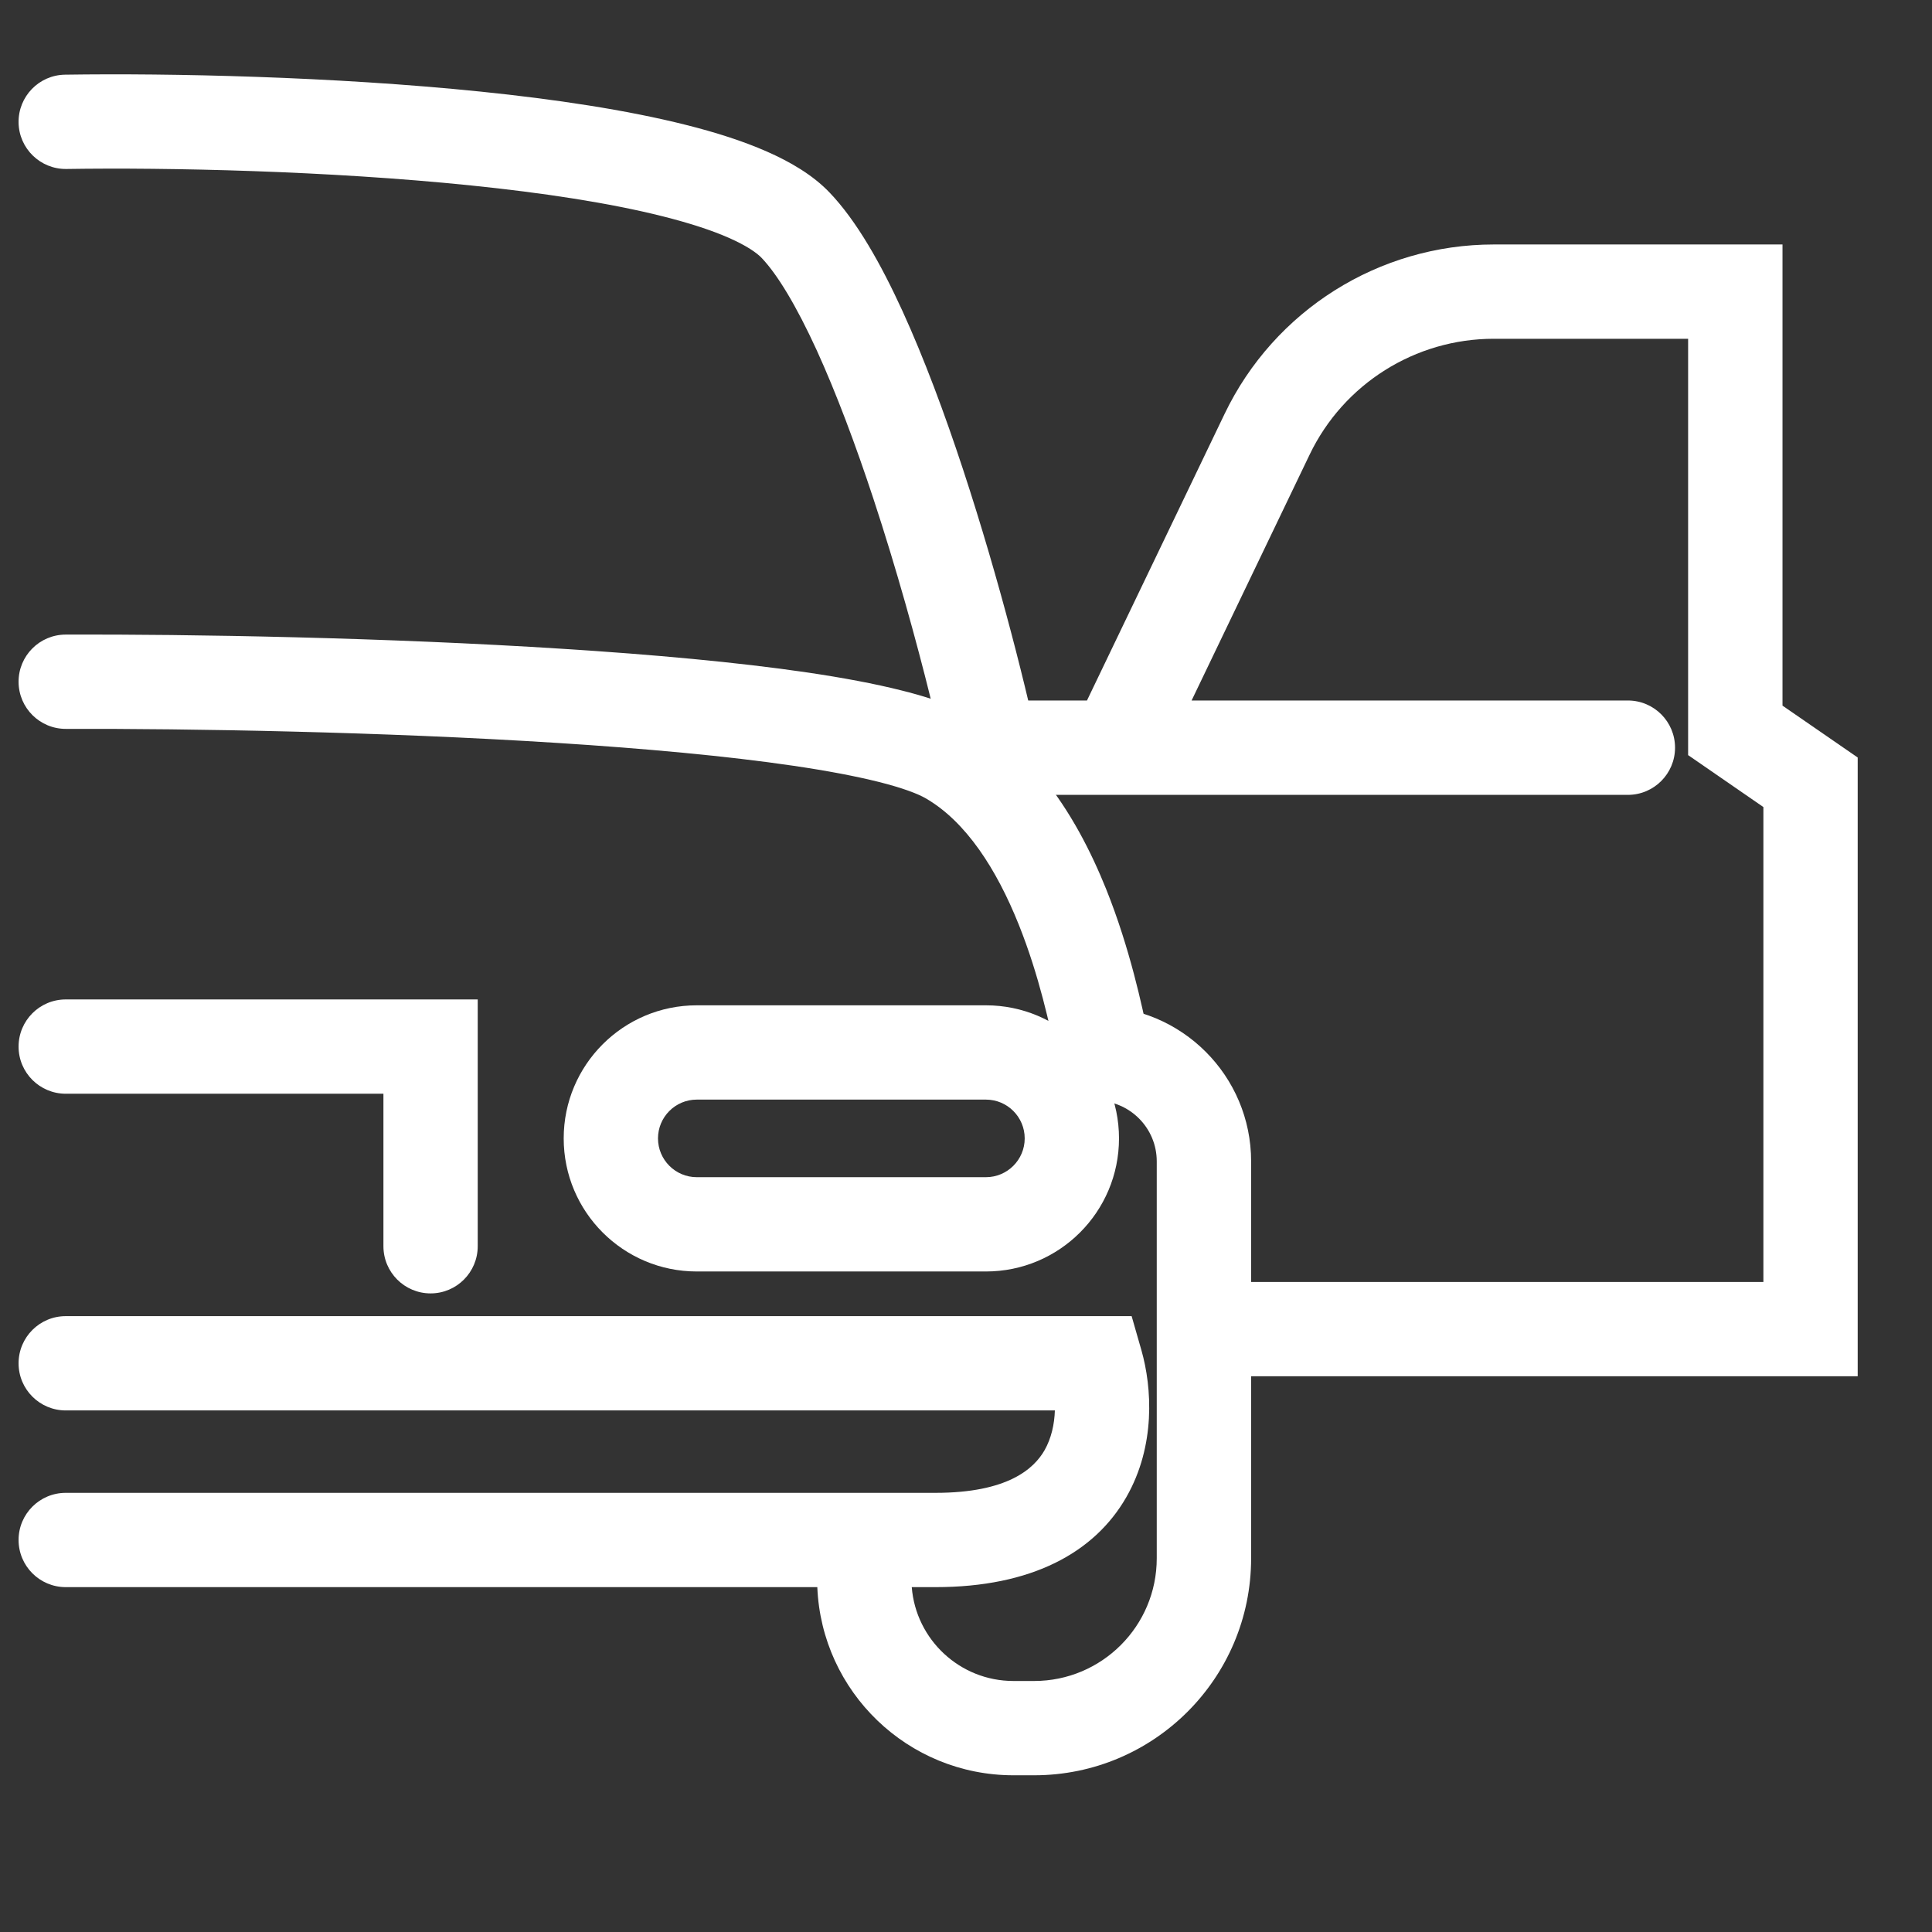
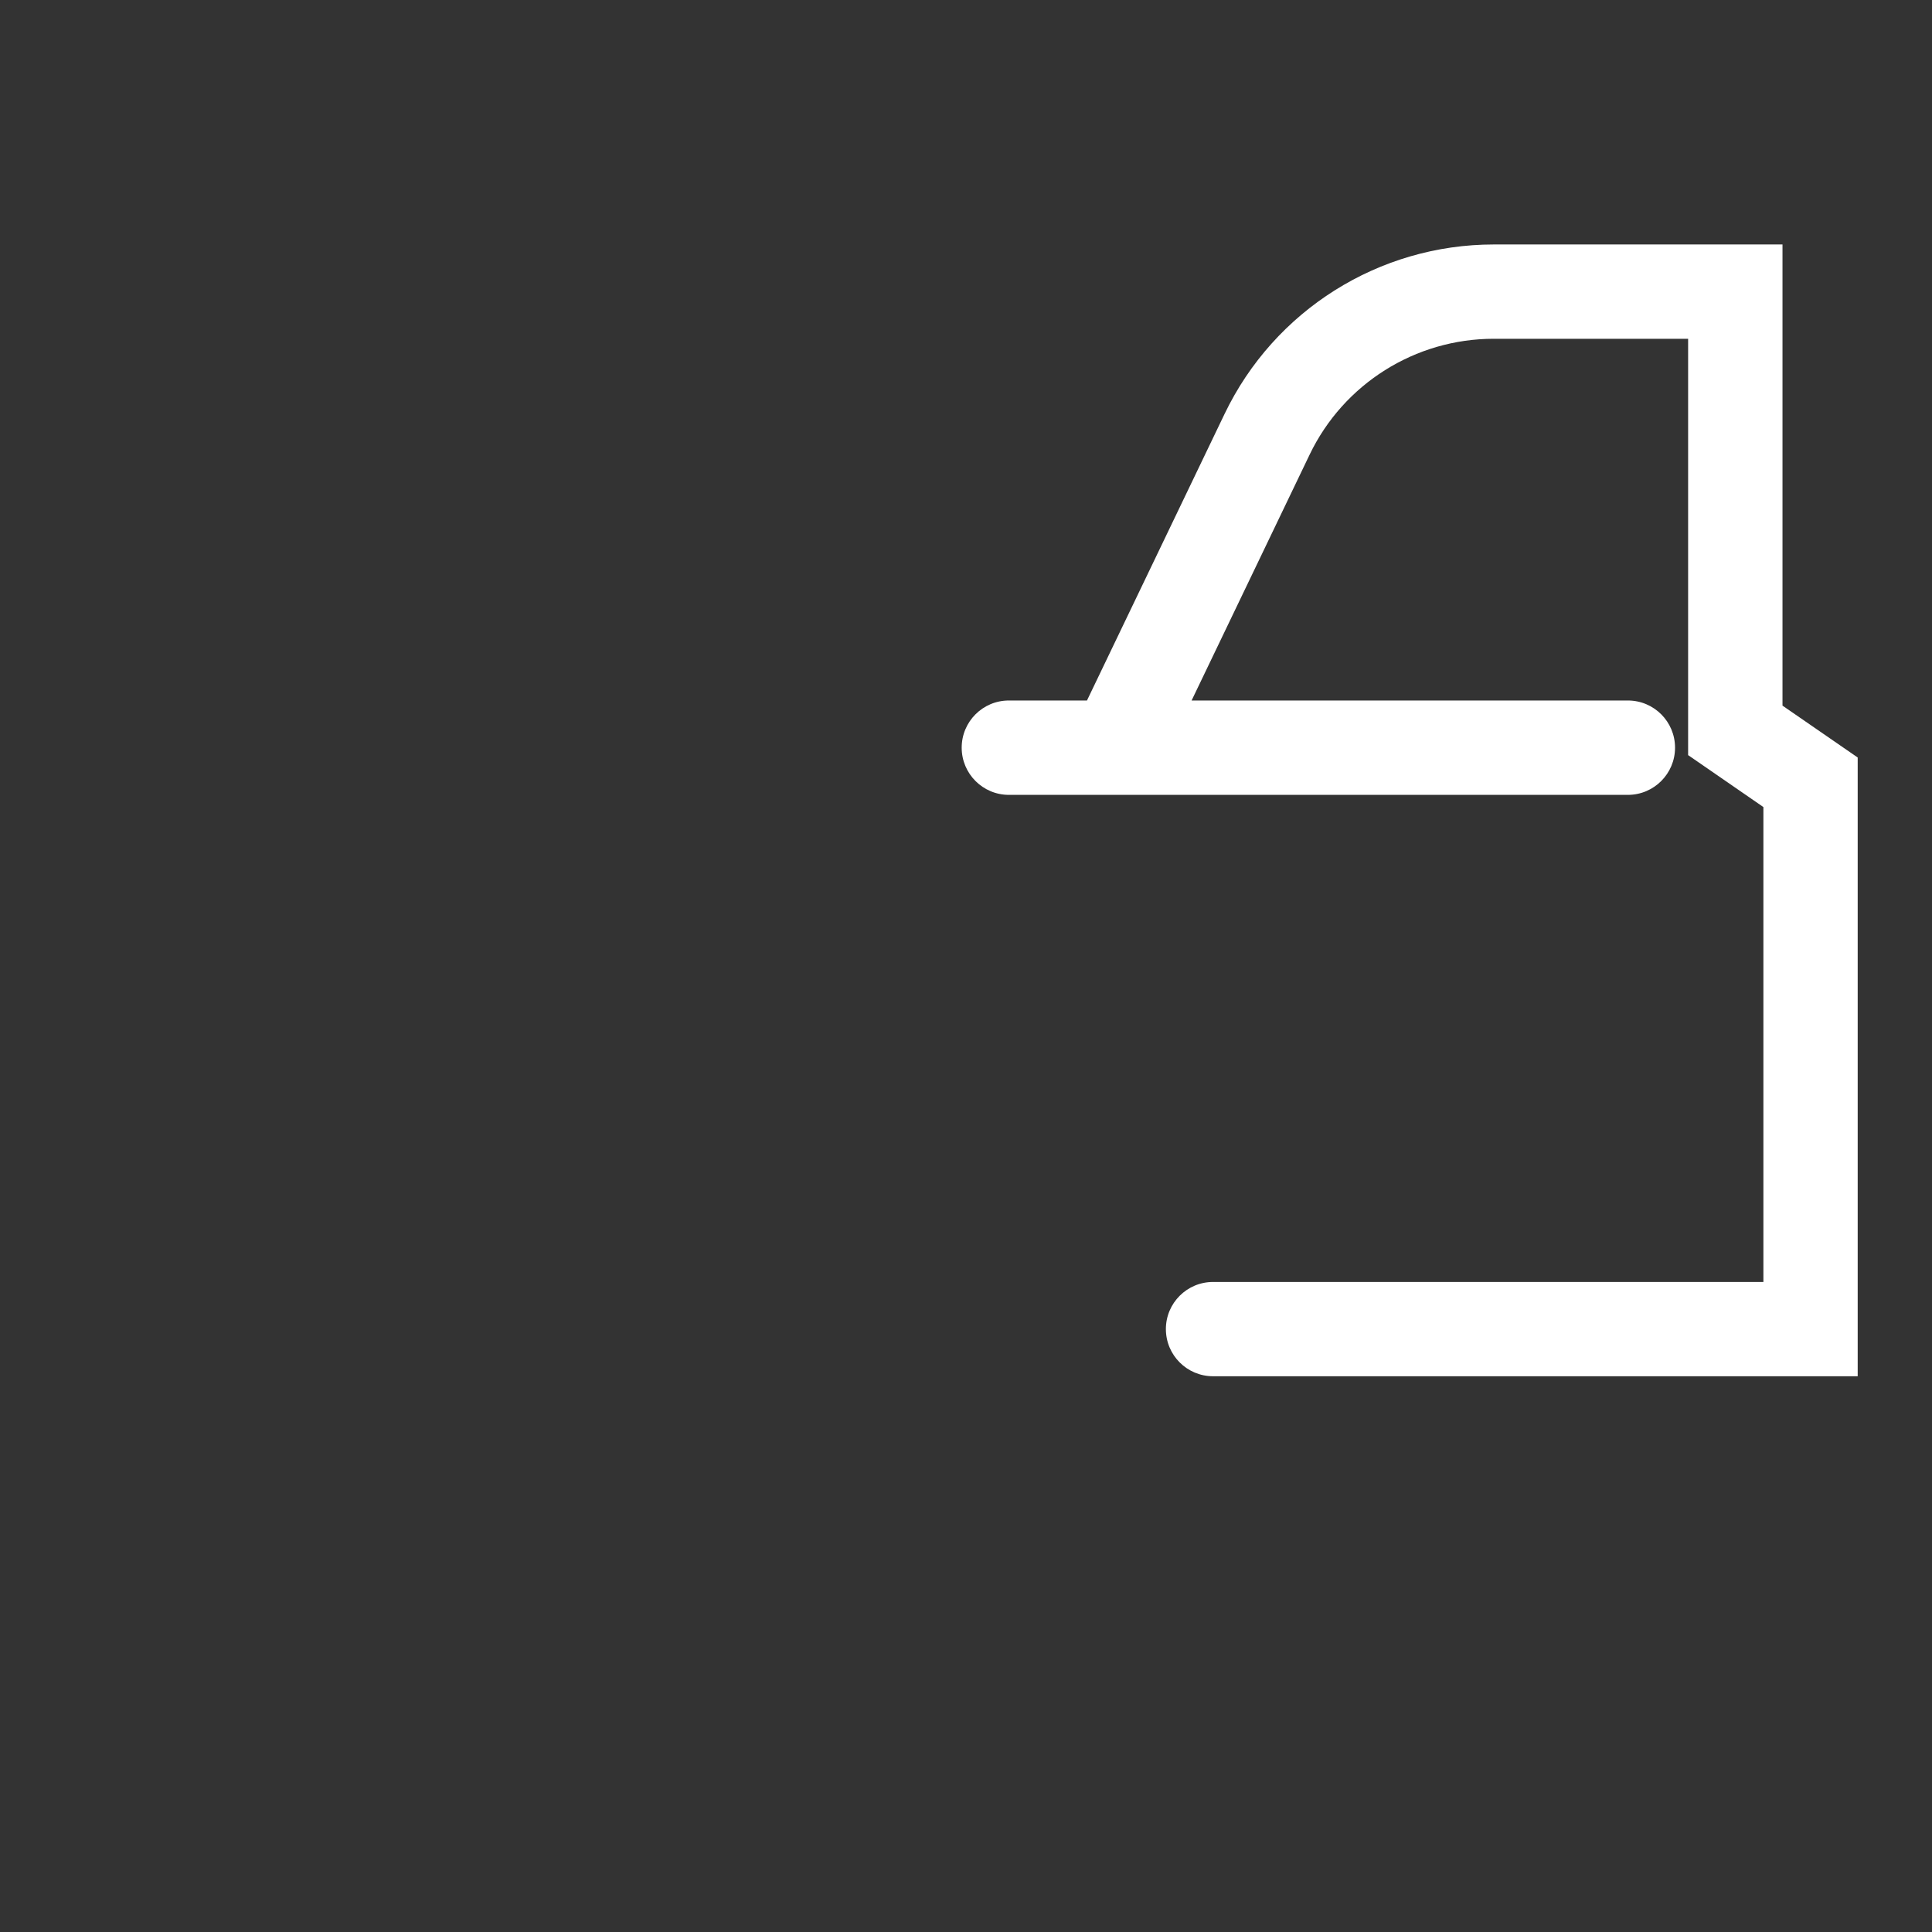
<svg xmlns="http://www.w3.org/2000/svg" width="26" height="26" viewBox="0 0 26 26" fill="none">
  <rect x="0" y="0" width="26" height="26" fill="#333333" stroke="none" />
-   <path fill-rule="evenodd" clip-rule="evenodd" d="M6.341 2.496C4.411 2.298 2.272 2.253 0.894 2.274C0.544 2.279 0.255 1.999 0.25 1.649C0.245 1.298 0.525 1.01 0.875 1.005C2.287 0.984 4.478 1.029 6.47 1.233C7.465 1.335 8.429 1.479 9.228 1.68C9.627 1.78 9.999 1.898 10.319 2.039C10.633 2.177 10.936 2.353 11.163 2.59C11.53 2.973 11.858 3.558 12.144 4.183C12.437 4.824 12.713 5.567 12.959 6.314C13.451 7.808 13.839 9.359 14.014 10.222C14.029 10.298 14.03 10.373 14.019 10.446C14.409 10.92 14.687 11.47 14.888 11.97C15.208 12.768 15.371 13.549 15.453 13.938C15.458 13.962 15.463 13.985 15.467 14.007C15.54 14.349 15.32 14.686 14.977 14.759C14.634 14.831 14.298 14.612 14.225 14.269C14.221 14.249 14.216 14.228 14.212 14.205C14.131 13.819 13.987 13.134 13.71 12.443C13.41 11.694 12.998 11.055 12.457 10.743C12.351 10.682 12.149 10.604 11.827 10.523C11.515 10.445 11.129 10.372 10.681 10.306C9.785 10.174 8.678 10.073 7.501 9.998C5.148 9.848 2.555 9.804 0.887 9.809C0.536 9.81 0.251 9.527 0.25 9.176C0.249 8.826 0.532 8.541 0.883 8.54C2.57 8.534 5.193 8.579 7.581 8.732C8.775 8.808 9.92 8.911 10.866 9.05C11.338 9.12 11.77 9.2 12.137 9.293C12.27 9.326 12.401 9.363 12.525 9.403C12.331 8.619 12.064 7.653 11.754 6.712C11.516 5.99 11.256 5.294 10.99 4.711C10.716 4.113 10.46 3.69 10.247 3.468C10.183 3.402 10.049 3.307 9.809 3.201C9.575 3.098 9.276 3.001 8.918 2.911C8.203 2.731 7.307 2.595 6.341 2.496ZM0.25 14.085C0.25 13.734 0.534 13.45 0.885 13.45H6.429V16.771C6.429 17.122 6.145 17.406 5.795 17.406C5.444 17.406 5.16 17.122 5.16 16.771V14.719H0.885C0.534 14.719 0.25 14.435 0.25 14.085Z" fill="white" />
-   <path fill-rule="evenodd" clip-rule="evenodd" d="M13.268 14.798H9.377C9.089 14.798 8.855 15.032 8.855 15.32C8.855 15.608 9.089 15.842 9.377 15.842H13.268C13.556 15.842 13.79 15.608 13.79 15.32C13.79 15.032 13.556 14.798 13.268 14.798ZM9.377 13.529C8.388 13.529 7.586 14.331 7.586 15.32C7.586 16.309 8.388 17.111 9.377 17.111H13.268C14.257 17.111 15.059 16.309 15.059 15.32C15.059 14.331 14.257 13.529 13.268 13.529H9.377Z" fill="white" />
-   <path fill-rule="evenodd" clip-rule="evenodd" d="M14.75 13.543C15.902 13.543 16.837 14.477 16.837 15.629V20.971C16.837 22.584 15.529 23.891 13.917 23.891H13.639C12.216 23.891 11.056 22.767 10.999 21.359H0.885C0.534 21.359 0.25 21.075 0.25 20.724C0.25 20.374 0.534 20.09 0.885 20.09H12.589C13.567 20.09 13.916 19.762 14.057 19.517C14.148 19.357 14.19 19.168 14.196 18.981H0.885C0.534 18.981 0.25 18.697 0.25 18.347C0.25 17.996 0.534 17.712 0.885 17.712H15.229L15.361 18.172C15.503 18.671 15.555 19.456 15.157 20.149C14.729 20.895 13.883 21.359 12.589 21.359H12.27C12.326 22.066 12.918 22.622 13.639 22.622H13.917C14.828 22.622 15.567 21.883 15.567 20.971V15.629C15.567 15.178 15.201 14.812 14.75 14.812V13.543Z" fill="white" />
  <path fill-rule="evenodd" clip-rule="evenodd" d="M20.103 4.559C19.045 4.559 18.081 5.166 17.624 6.119L16.036 9.427H21.907C22.258 9.427 22.542 9.711 22.542 10.062C22.542 10.412 22.258 10.697 21.907 10.697H13.577C13.226 10.697 12.942 10.412 12.942 10.062C12.942 9.711 13.226 9.427 13.577 9.427H14.628L16.48 5.57C17.149 4.176 18.557 3.29 20.103 3.29H23.988V9.496L25 10.194V18.521H16.325C15.974 18.521 15.69 18.237 15.69 17.886C15.69 17.536 15.974 17.252 16.325 17.252H23.731V10.861L22.718 10.162V4.559H20.103Z" fill="white" />
</svg>